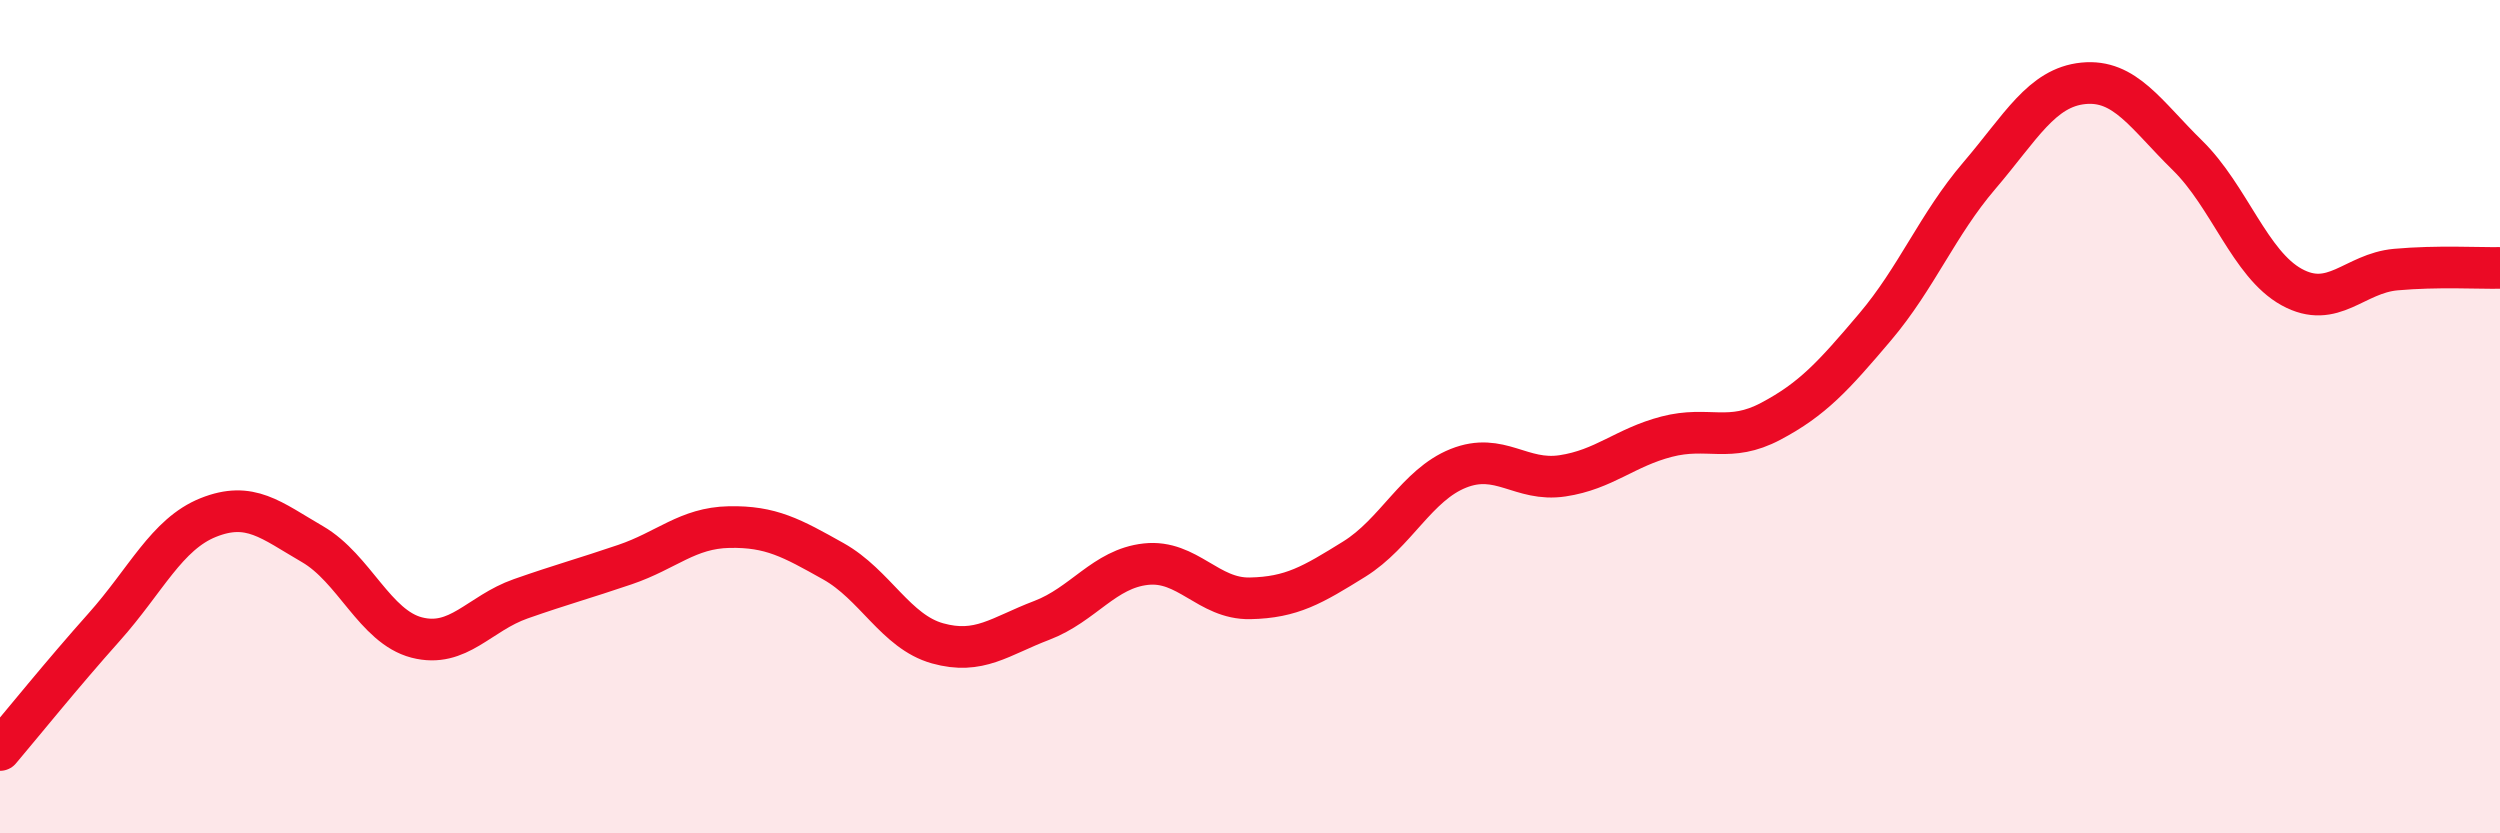
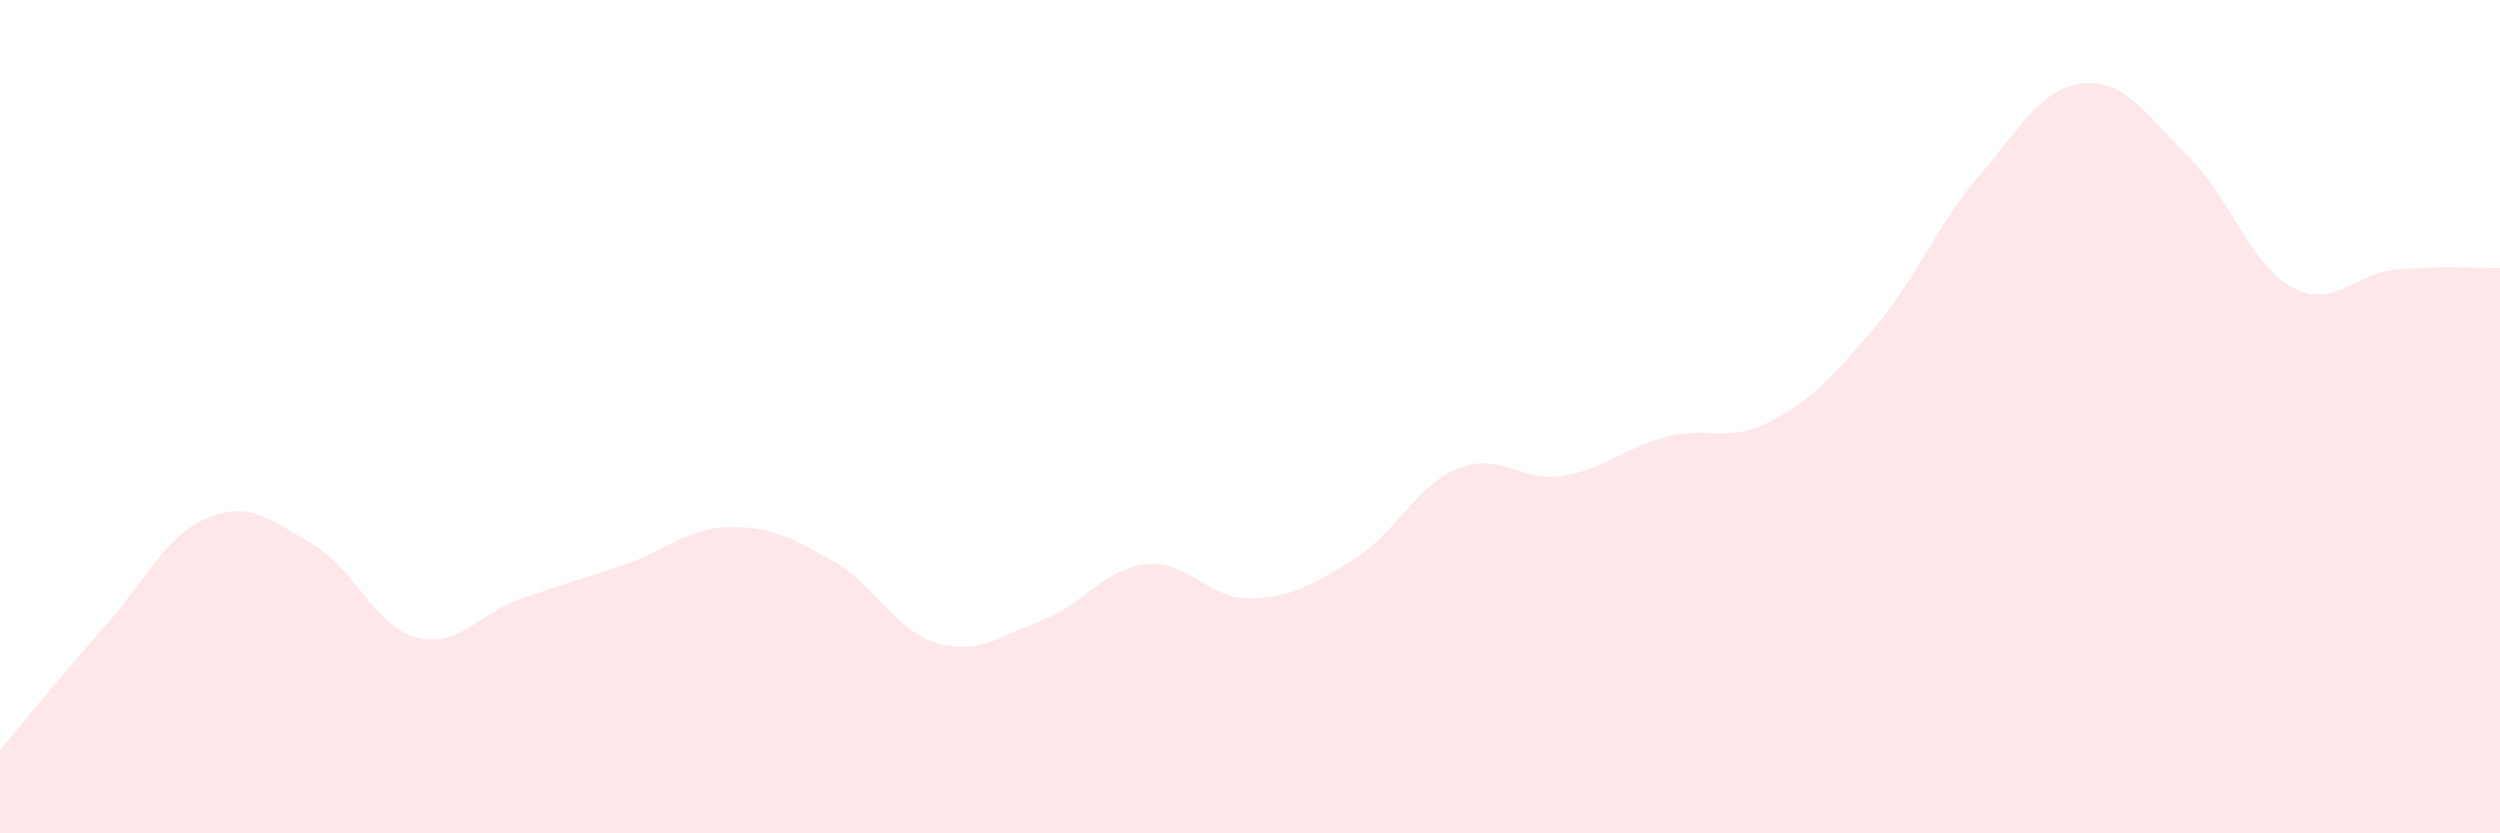
<svg xmlns="http://www.w3.org/2000/svg" width="60" height="20" viewBox="0 0 60 20">
  <path d="M 0,18 C 0.5,17.41 1.5,16.17 2.5,15.05 C 3.5,13.93 4,12.82 5,12.42 C 6,12.02 6.5,12.48 7.5,13.06 C 8.5,13.64 9,15.04 10,15.3 C 11,15.56 11.5,14.72 12.5,14.37 C 13.5,14.02 14,13.89 15,13.55 C 16,13.21 16.5,12.67 17.5,12.65 C 18.5,12.63 19,12.91 20,13.47 C 21,14.03 21.5,15.16 22.5,15.44 C 23.5,15.72 24,15.27 25,14.89 C 26,14.51 26.5,13.65 27.5,13.54 C 28.5,13.43 29,14.38 30,14.36 C 31,14.34 31.5,14.04 32.5,13.42 C 33.5,12.8 34,11.64 35,11.24 C 36,10.84 36.5,11.57 37.5,11.42 C 38.5,11.27 39,10.74 40,10.48 C 41,10.22 41.5,10.64 42.5,10.11 C 43.5,9.58 44,9.03 45,7.85 C 46,6.67 46.5,5.39 47.5,4.22 C 48.5,3.05 49,2.1 50,2 C 51,1.9 51.5,2.75 52.5,3.73 C 53.5,4.71 54,6.34 55,6.89 C 56,7.44 56.5,6.56 57.5,6.47 C 58.5,6.38 59.5,6.44 60,6.43L60 20L0 20Z" fill="#EB0A25" opacity="0.1" stroke-linecap="round" stroke-linejoin="round" />
-   <path d="M 0,18 C 0.5,17.41 1.5,16.17 2.5,15.05 C 3.5,13.93 4,12.82 5,12.42 C 6,12.02 6.5,12.48 7.5,13.06 C 8.5,13.64 9,15.04 10,15.3 C 11,15.56 11.5,14.72 12.5,14.37 C 13.5,14.02 14,13.89 15,13.55 C 16,13.21 16.5,12.67 17.5,12.65 C 18.5,12.63 19,12.91 20,13.47 C 21,14.03 21.5,15.16 22.5,15.44 C 23.5,15.72 24,15.27 25,14.89 C 26,14.51 26.5,13.65 27.5,13.54 C 28.5,13.43 29,14.38 30,14.36 C 31,14.34 31.5,14.04 32.5,13.42 C 33.5,12.8 34,11.64 35,11.24 C 36,10.84 36.5,11.57 37.5,11.42 C 38.5,11.27 39,10.74 40,10.48 C 41,10.22 41.5,10.64 42.5,10.11 C 43.5,9.58 44,9.03 45,7.85 C 46,6.67 46.5,5.39 47.5,4.22 C 48.5,3.05 49,2.1 50,2 C 51,1.9 51.5,2.75 52.5,3.73 C 53.5,4.71 54,6.34 55,6.89 C 56,7.44 56.5,6.56 57.5,6.47 C 58.5,6.38 59.5,6.44 60,6.43" stroke="#EB0A25" stroke-width="1" fill="none" stroke-linecap="round" stroke-linejoin="round" />
</svg>